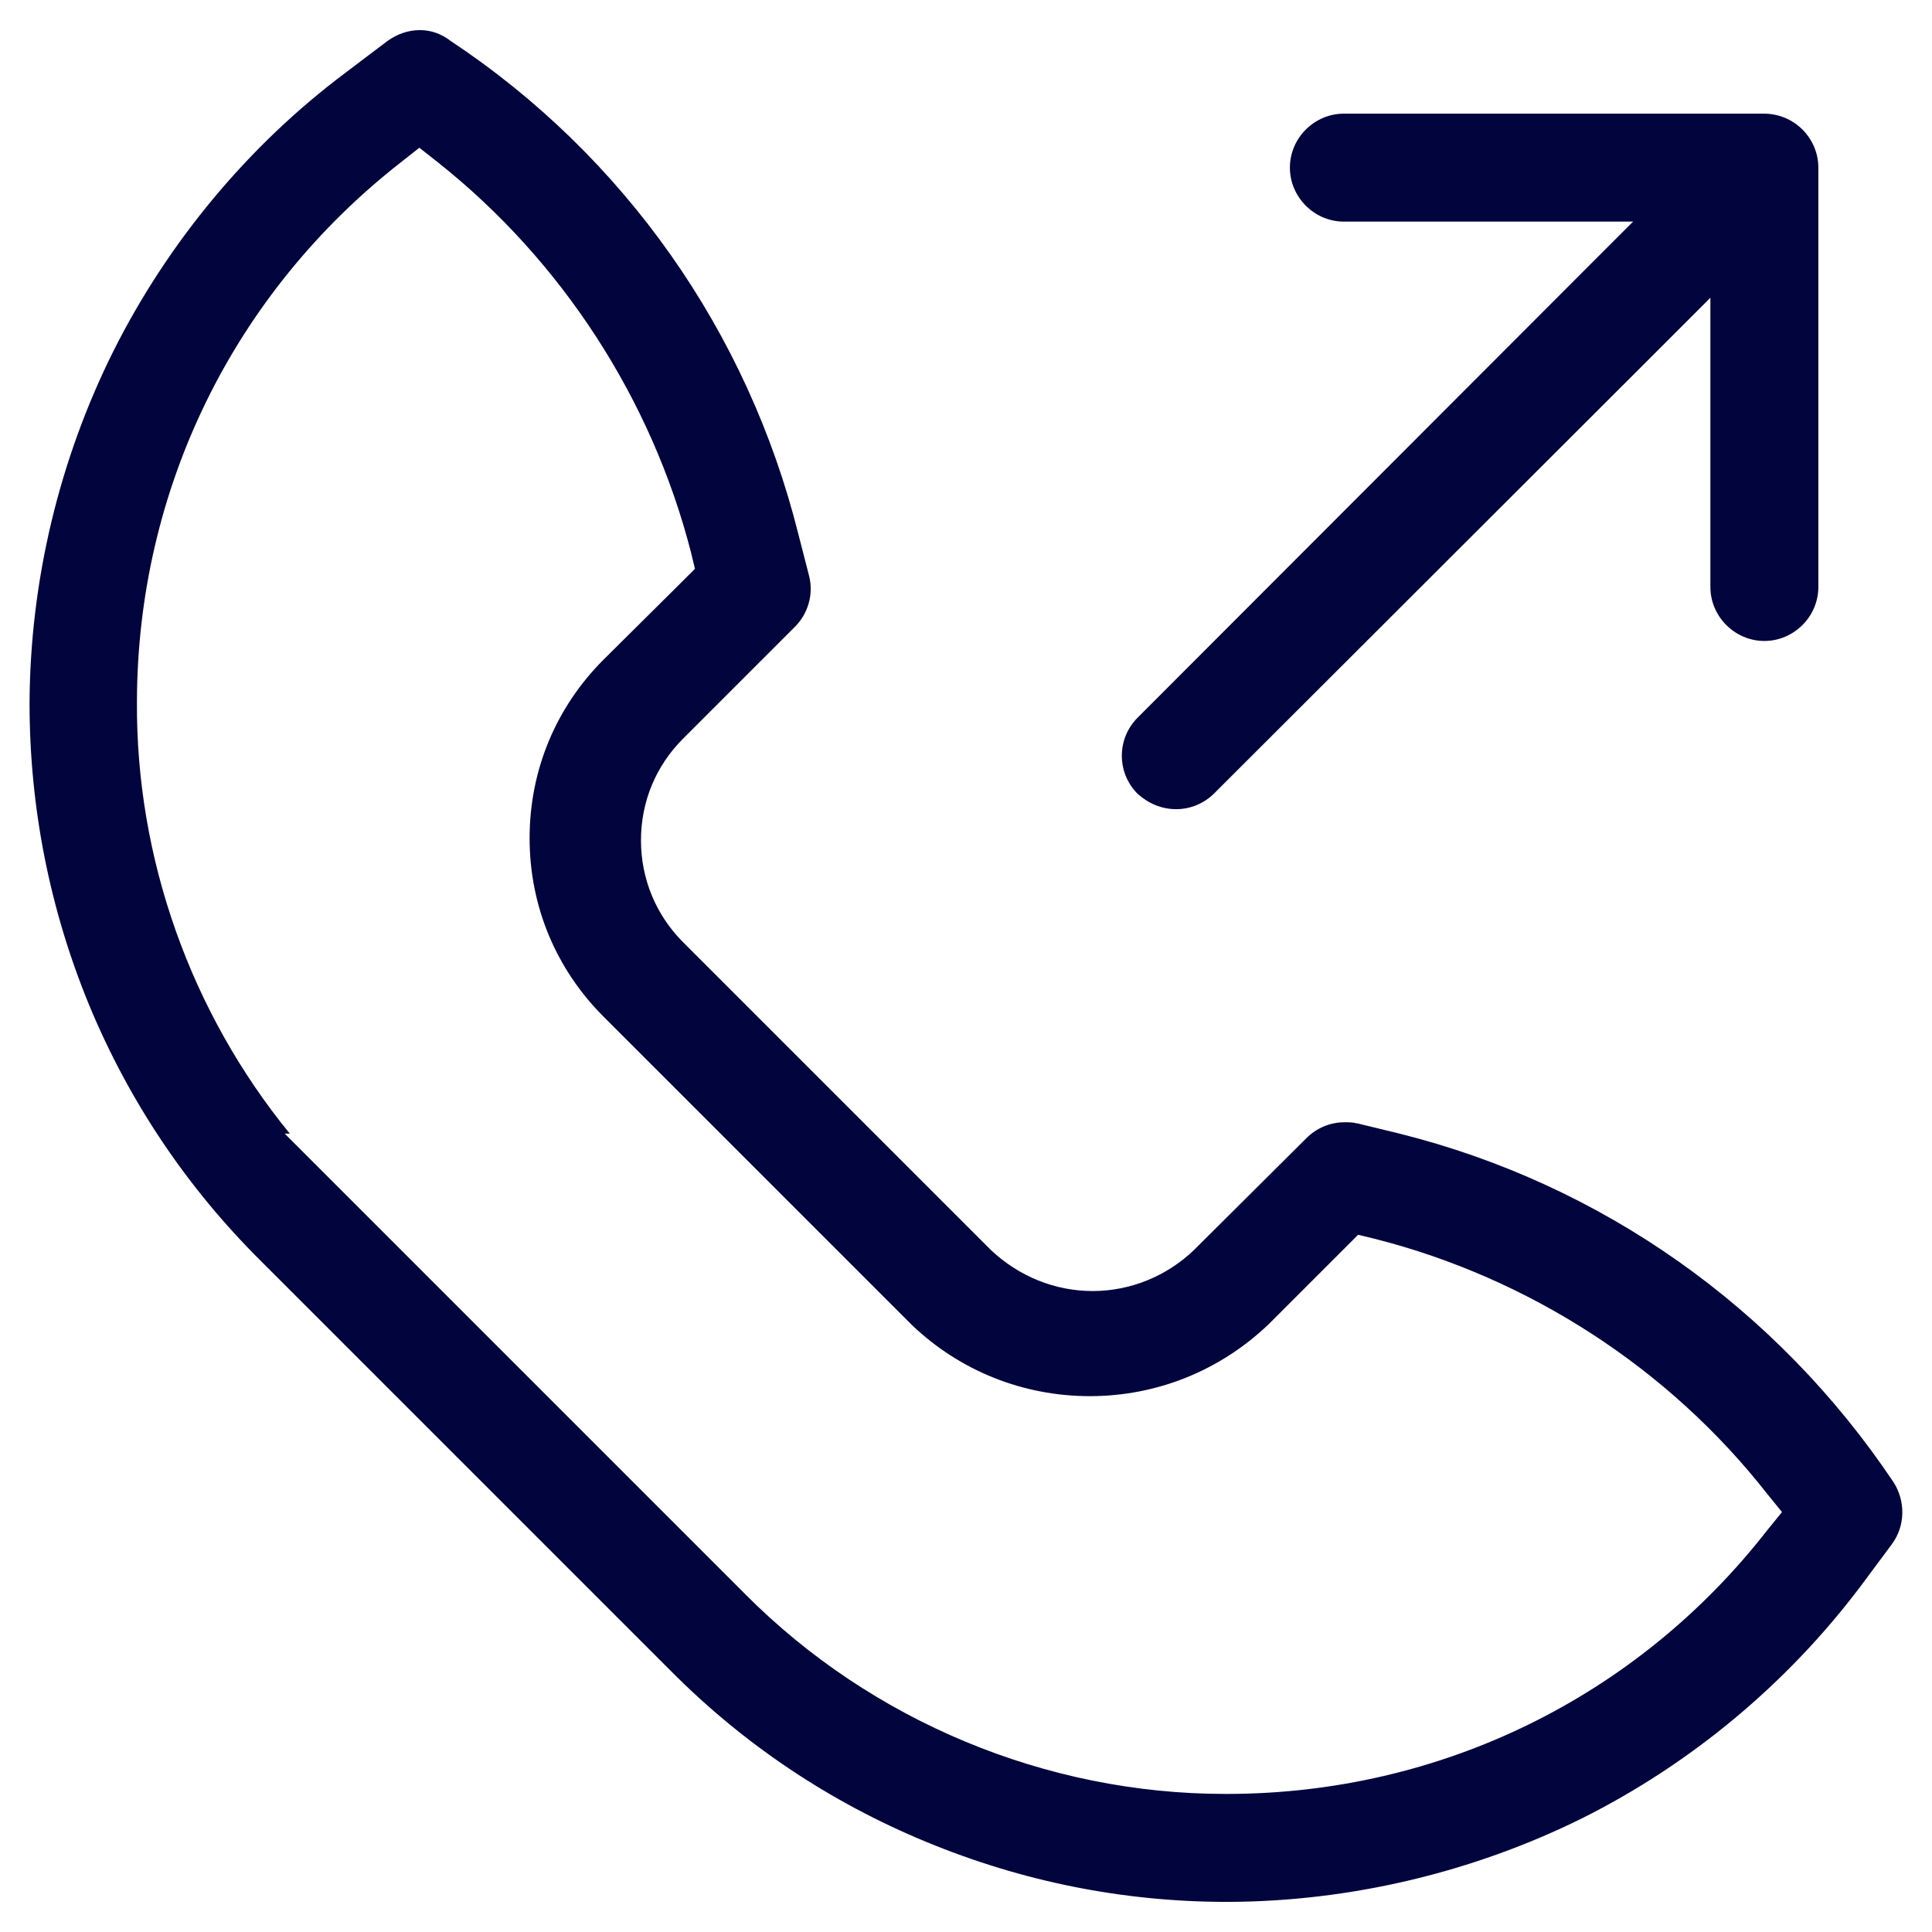
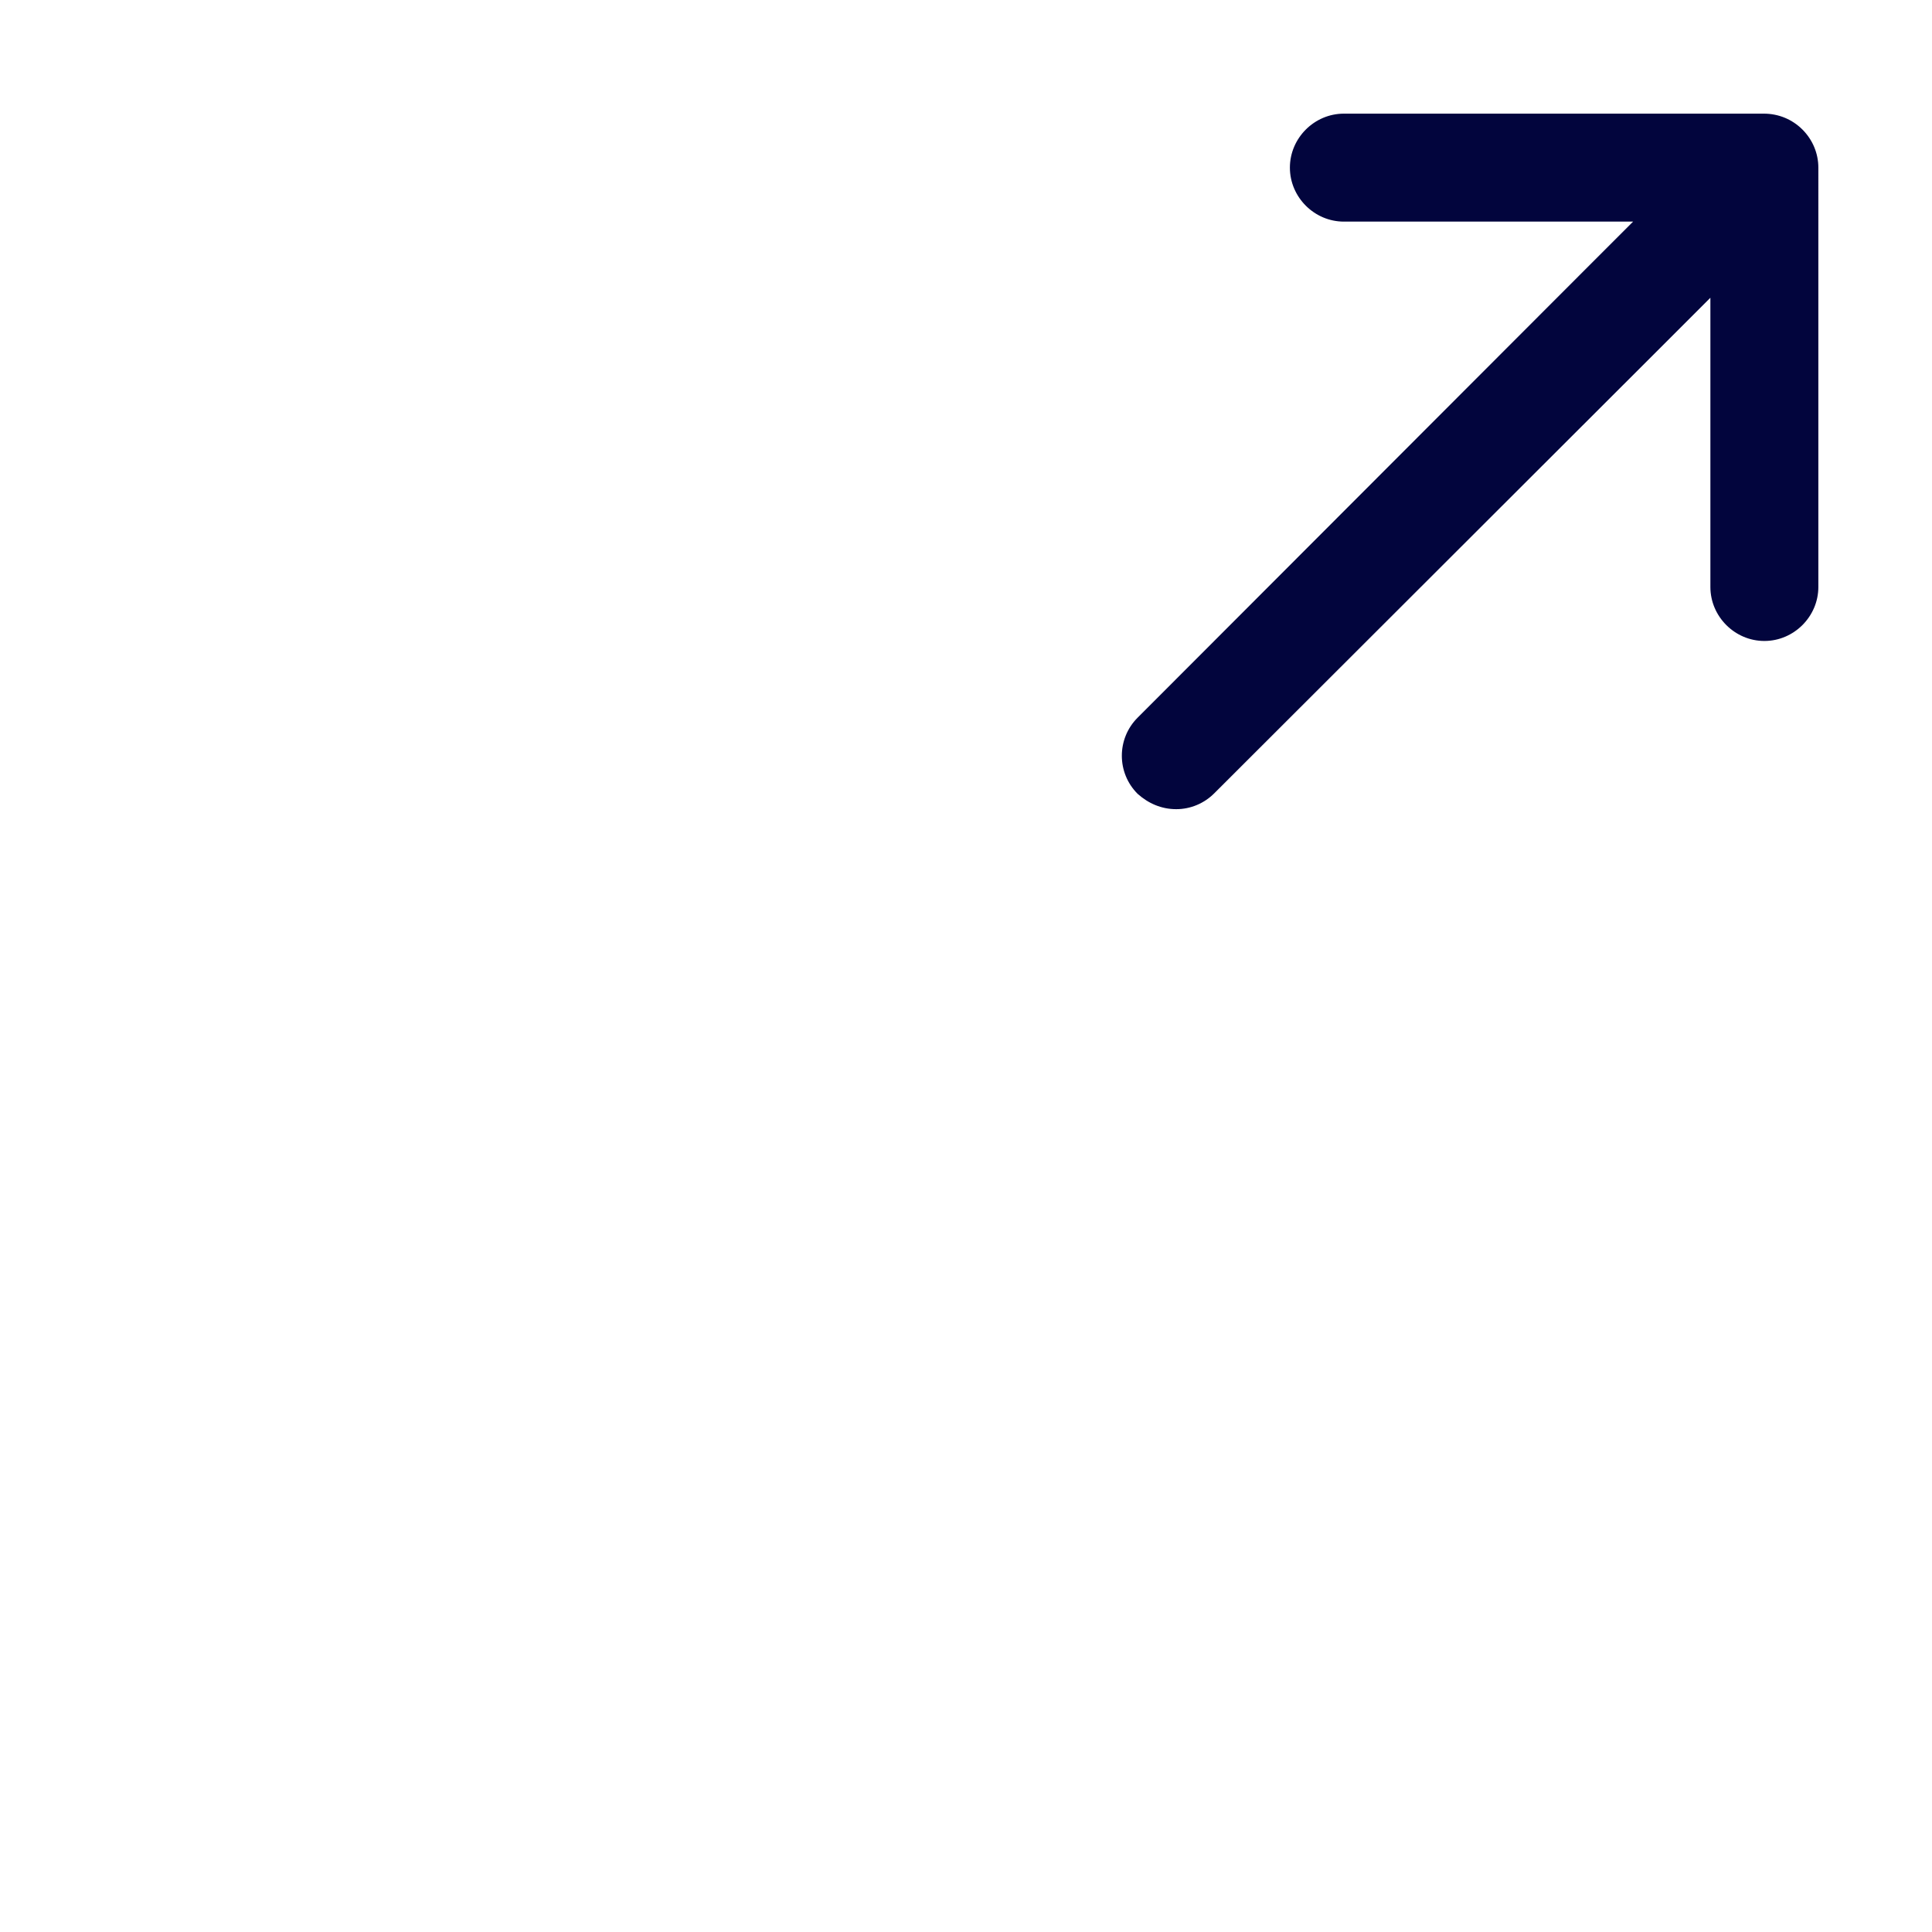
<svg xmlns="http://www.w3.org/2000/svg" id="Layer_1" x="0px" y="0px" viewBox="0 0 34 34" style="enable-background:new 0 0 34 34;" xml:space="preserve">
  <style type="text/css">	.st0{fill:#02053D;}</style>
-   <path class="st0" d="M24.63,19.95l-0.74-0.18l-0.01,0c-0.07-0.02-0.14-0.02-0.22-0.02c-0.25,0-0.49,0.1-0.67,0.28l-1.98,1.97l0,0 l0,0c-0.48,0.46-1.12,0.72-1.78,0.72c-0.67,0-1.3-0.26-1.79-0.72l0,0l0,0l-5.42-5.42c-0.48-0.48-0.74-1.12-0.74-1.79 c0-0.68,0.26-1.31,0.74-1.79l1.97-1.97c0.23-0.23,0.33-0.57,0.25-0.89l-0.19-0.74c-0.89-3.56-3.06-6.65-6.12-8.68 C7.76,0.59,7.58,0.53,7.39,0.53c-0.21,0-0.4,0.07-0.57,0.19L6.08,1.28C4.37,2.56,2.96,4.26,2,6.17c-0.96,1.92-1.47,4.06-1.48,6.2 c0,1.83,0.35,3.62,1.05,5.32c0.7,1.69,1.72,3.21,3.02,4.5l7.21,7.21c1.29,1.3,2.8,2.31,4.49,3.01c1.69,0.7,3.47,1.06,5.3,1.06 l0.04,0c2.14-0.01,4.29-0.52,6.21-1.47c1.92-0.96,3.61-2.37,4.9-4.08l0.55-0.74c0.24-0.32,0.25-0.76,0.03-1.1 C31.27,23.02,28.19,20.84,24.63,19.95z M31.1,26.93c-2.29,2.94-5.75,4.63-9.48,4.64l-0.03,0l-0.03,0c-3.15,0-6.22-1.28-8.44-3.51 l-7.21-7.21l-0.9-0.9h0.09c-1.74-2.13-2.71-4.84-2.69-7.61c0.01-3.73,1.7-7.18,4.64-9.48l0.33-0.26l0.33,0.26 c2.18,1.73,3.76,4.17,4.45,6.86l0.07,0.29L12,10.24l-1.38,1.37c-0.84,0.84-1.3,1.95-1.3,3.14c0,1.19,0.46,2.3,1.3,3.14l5.42,5.42 l0.01,0.01c0.85,0.81,1.96,1.25,3.13,1.25c1.18,0,2.29-0.45,3.14-1.26l1.37-1.37l0.21-0.21l0.29,0.07c2.72,0.69,5.18,2.28,6.91,4.49 l0.26,0.32L31.1,26.93z" />
  <path class="st0" d="M20.7,14.24c0.25,0,0.49-0.1,0.67-0.28l7.83-7.82l0.9-0.9v1.27v3.82c0,0.52,0.43,0.95,0.95,0.95 c0.52,0,0.95-0.43,0.95-0.95V2.95c0-0.25-0.1-0.49-0.28-0.67C31.54,2.1,31.3,2,31.04,2h-7.39c-0.52,0-0.95,0.43-0.95,0.95 c0,0.52,0.43,0.95,0.95,0.95h3.82h1.27l-0.9,0.9l-7.82,7.83c-0.37,0.37-0.37,0.97,0,1.34C20.21,14.14,20.44,14.24,20.7,14.24z" />
</svg>